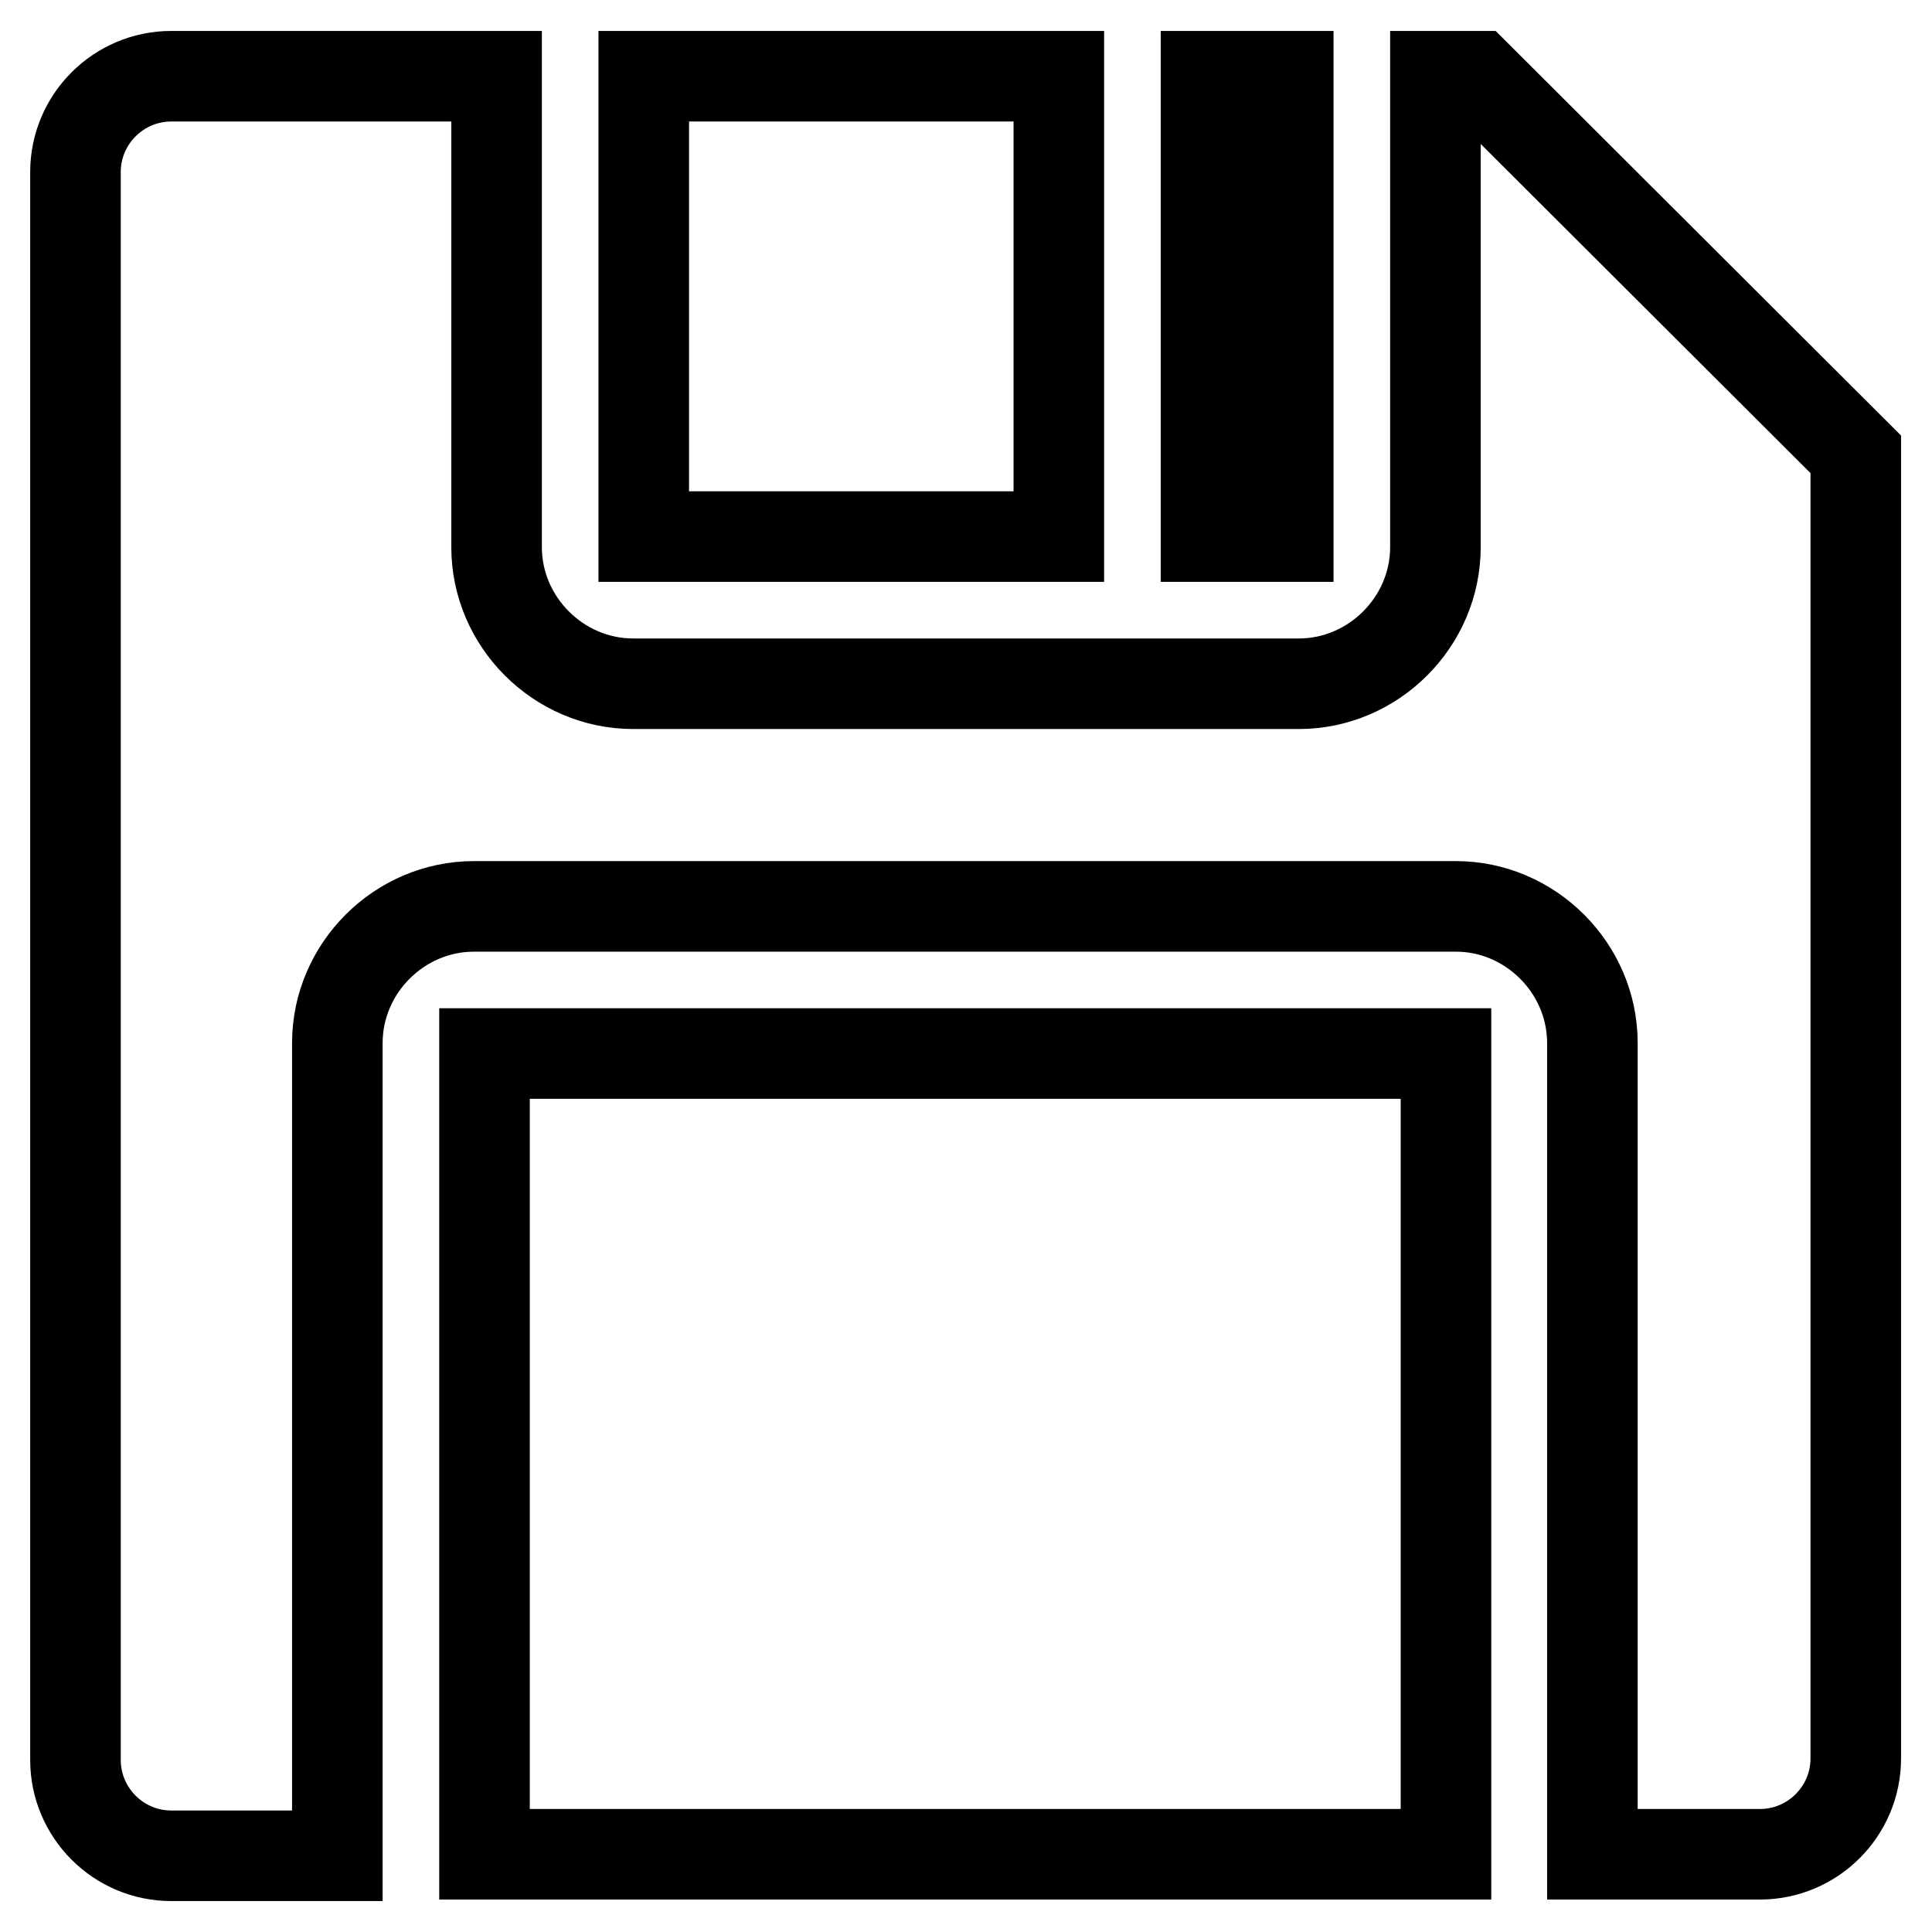
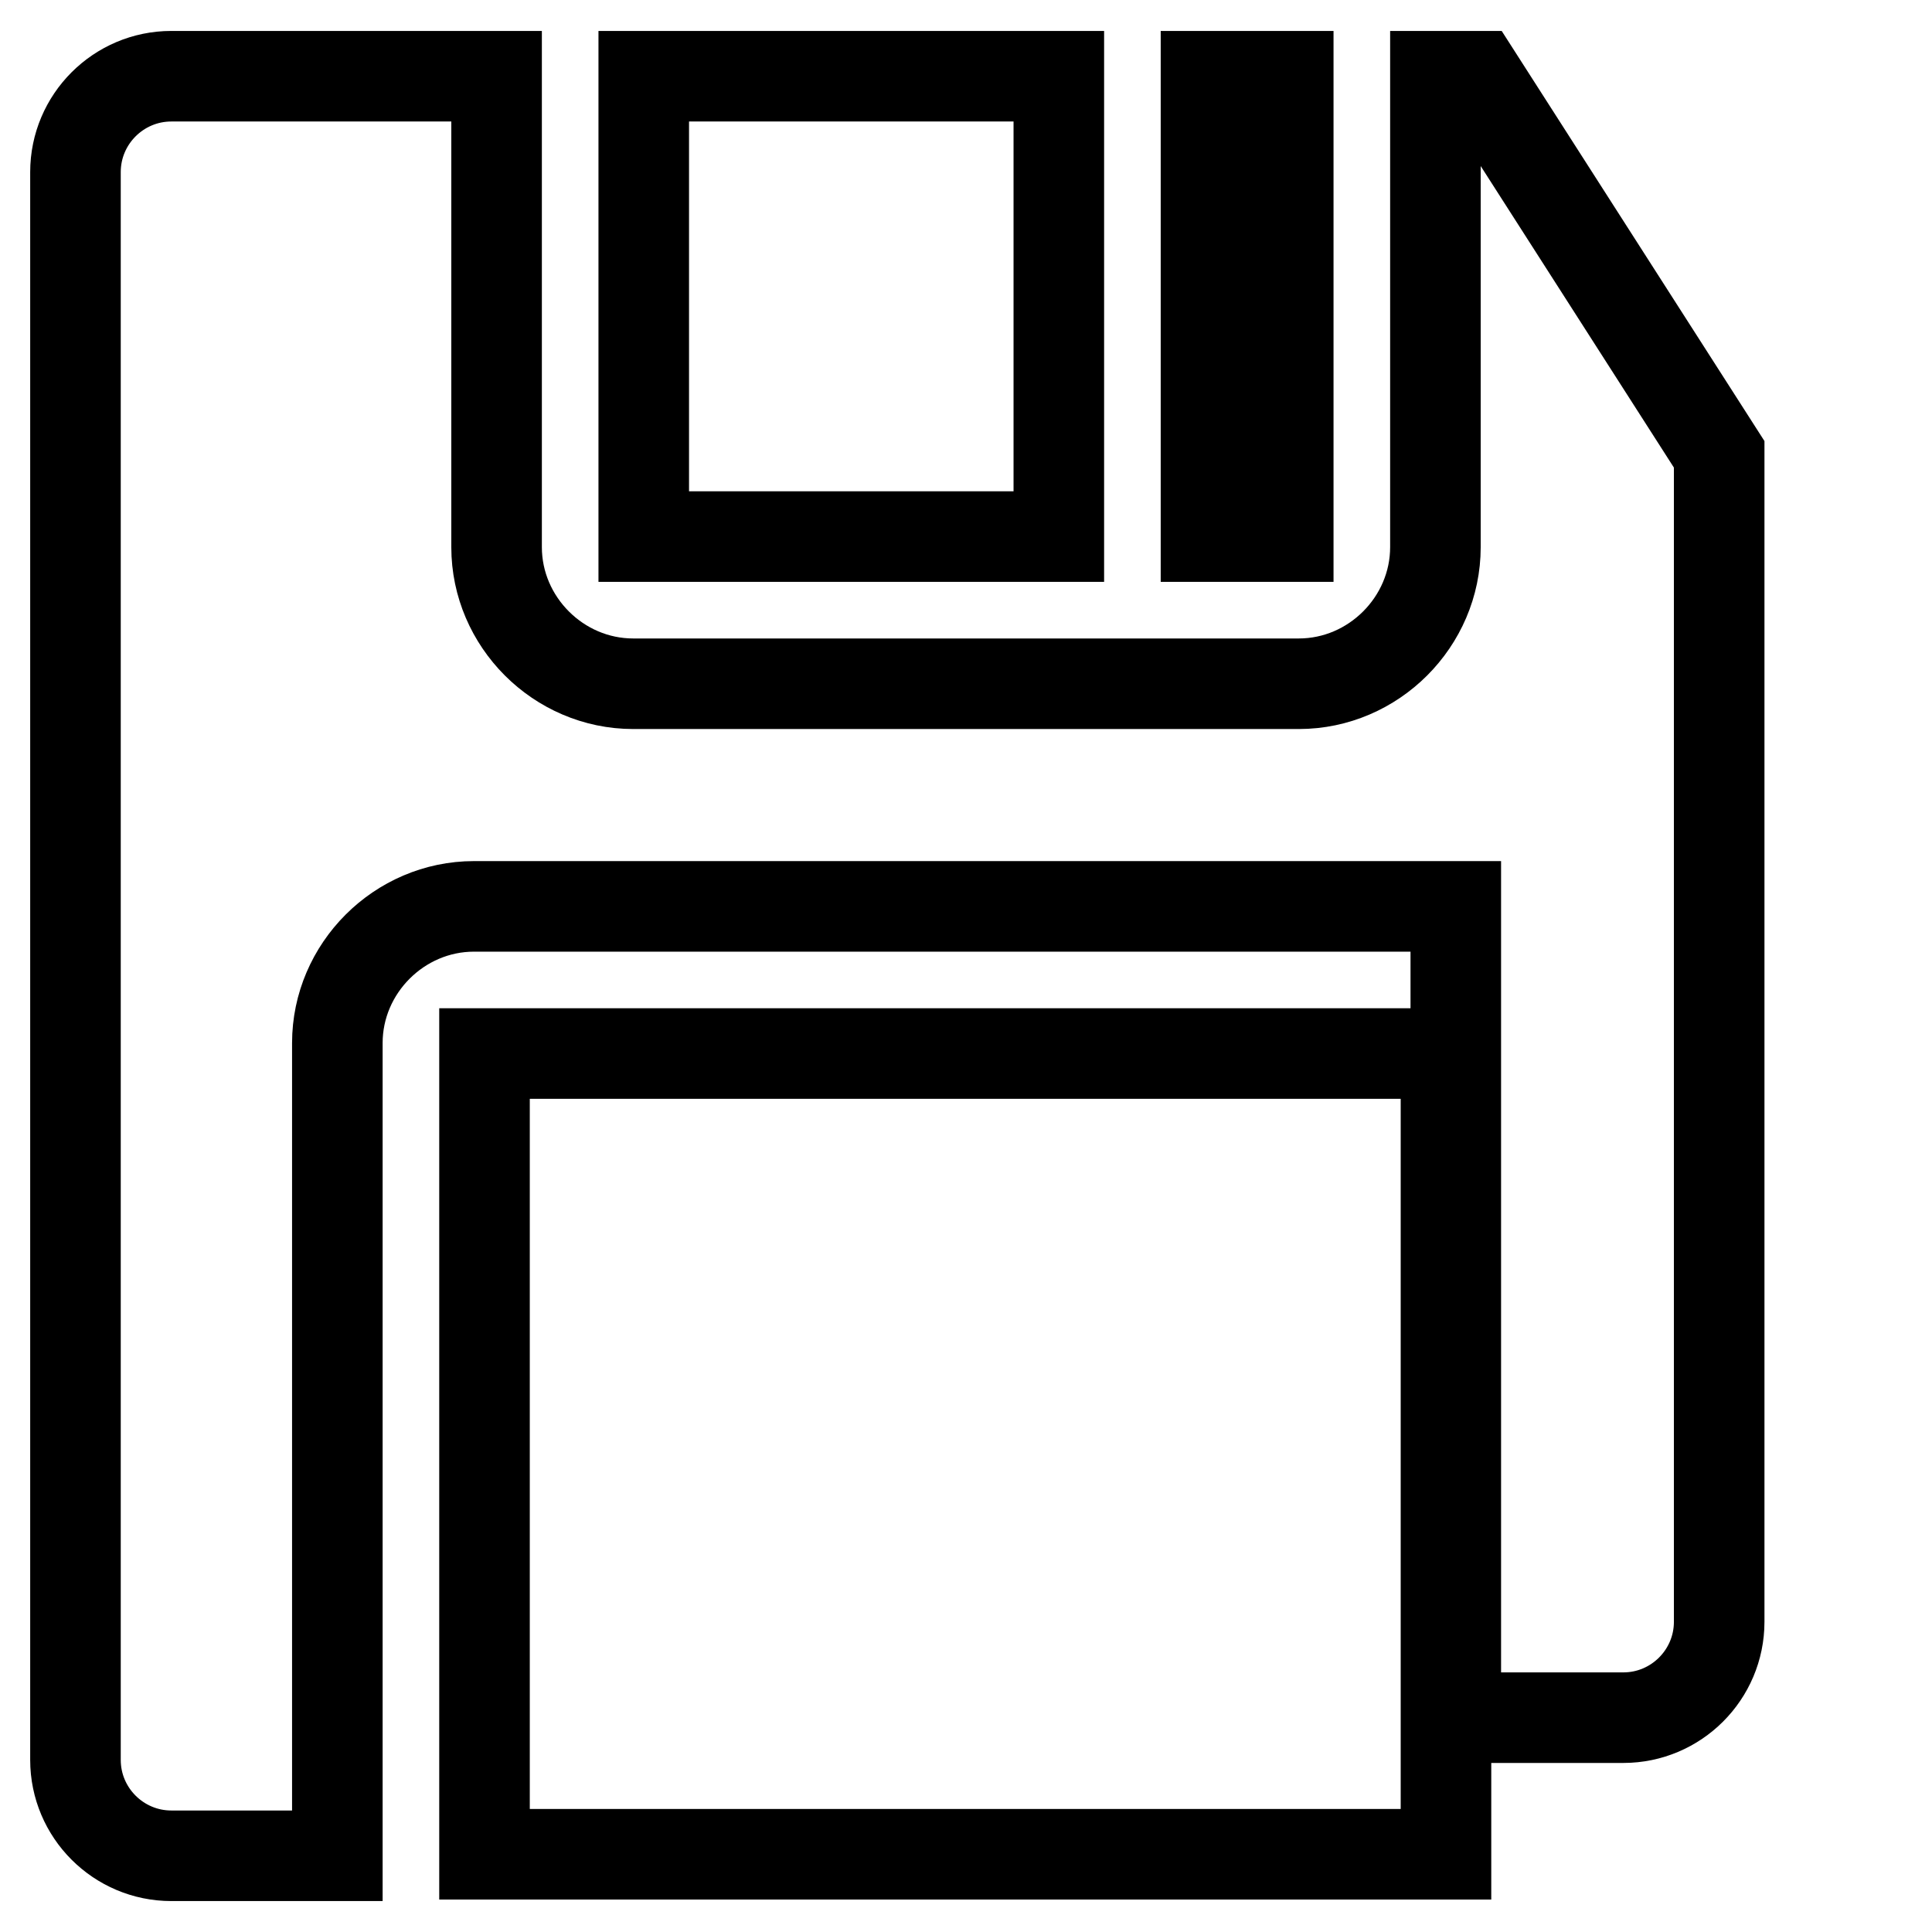
<svg xmlns="http://www.w3.org/2000/svg" version="1.1" x="0px" y="0px" viewBox="0 0 256 256" enable-background="new 0 0 256 256" xml:space="preserve">
  <g>
-     <path stroke-width="12" fill-opacity="0" stroke="#000000" d="M64.2,139.6h127.4v106.1H64.2V139.6z M195.7,10.1h-5.5v62.4c0,9.9-8.2,18.1-18.1,18.1H83.9 c-9.9,0-18.1-8.2-18.1-18.1V10.1H22.7c-7,0-12.7,5.7-12.7,12.7v210.4c0,7,5.7,12.7,12.7,12.7h22V138.2c0-9.9,8.2-18.1,18.1-18.1 h130.1c9.9,0,18.1,8.2,18.1,18.1v107.5h22.2c7,0,12.7-5.7,12.7-12.7V60.2L195.7,10.1L195.7,10.1z M85.3,10.1h55v61h-55V10.1z  M159.8,10.1h10.9v61h-10.9V10.1z" />
+     <path stroke-width="12" fill-opacity="0" stroke="#000000" d="M64.2,139.6h127.4v106.1H64.2V139.6z M195.7,10.1h-5.5v62.4c0,9.9-8.2,18.1-18.1,18.1H83.9 c-9.9,0-18.1-8.2-18.1-18.1V10.1H22.7c-7,0-12.7,5.7-12.7,12.7v210.4c0,7,5.7,12.7,12.7,12.7h22V138.2c0-9.9,8.2-18.1,18.1-18.1 h130.1v107.5h22.2c7,0,12.7-5.7,12.7-12.7V60.2L195.7,10.1L195.7,10.1z M85.3,10.1h55v61h-55V10.1z  M159.8,10.1h10.9v61h-10.9V10.1z" />
  </g>
</svg>